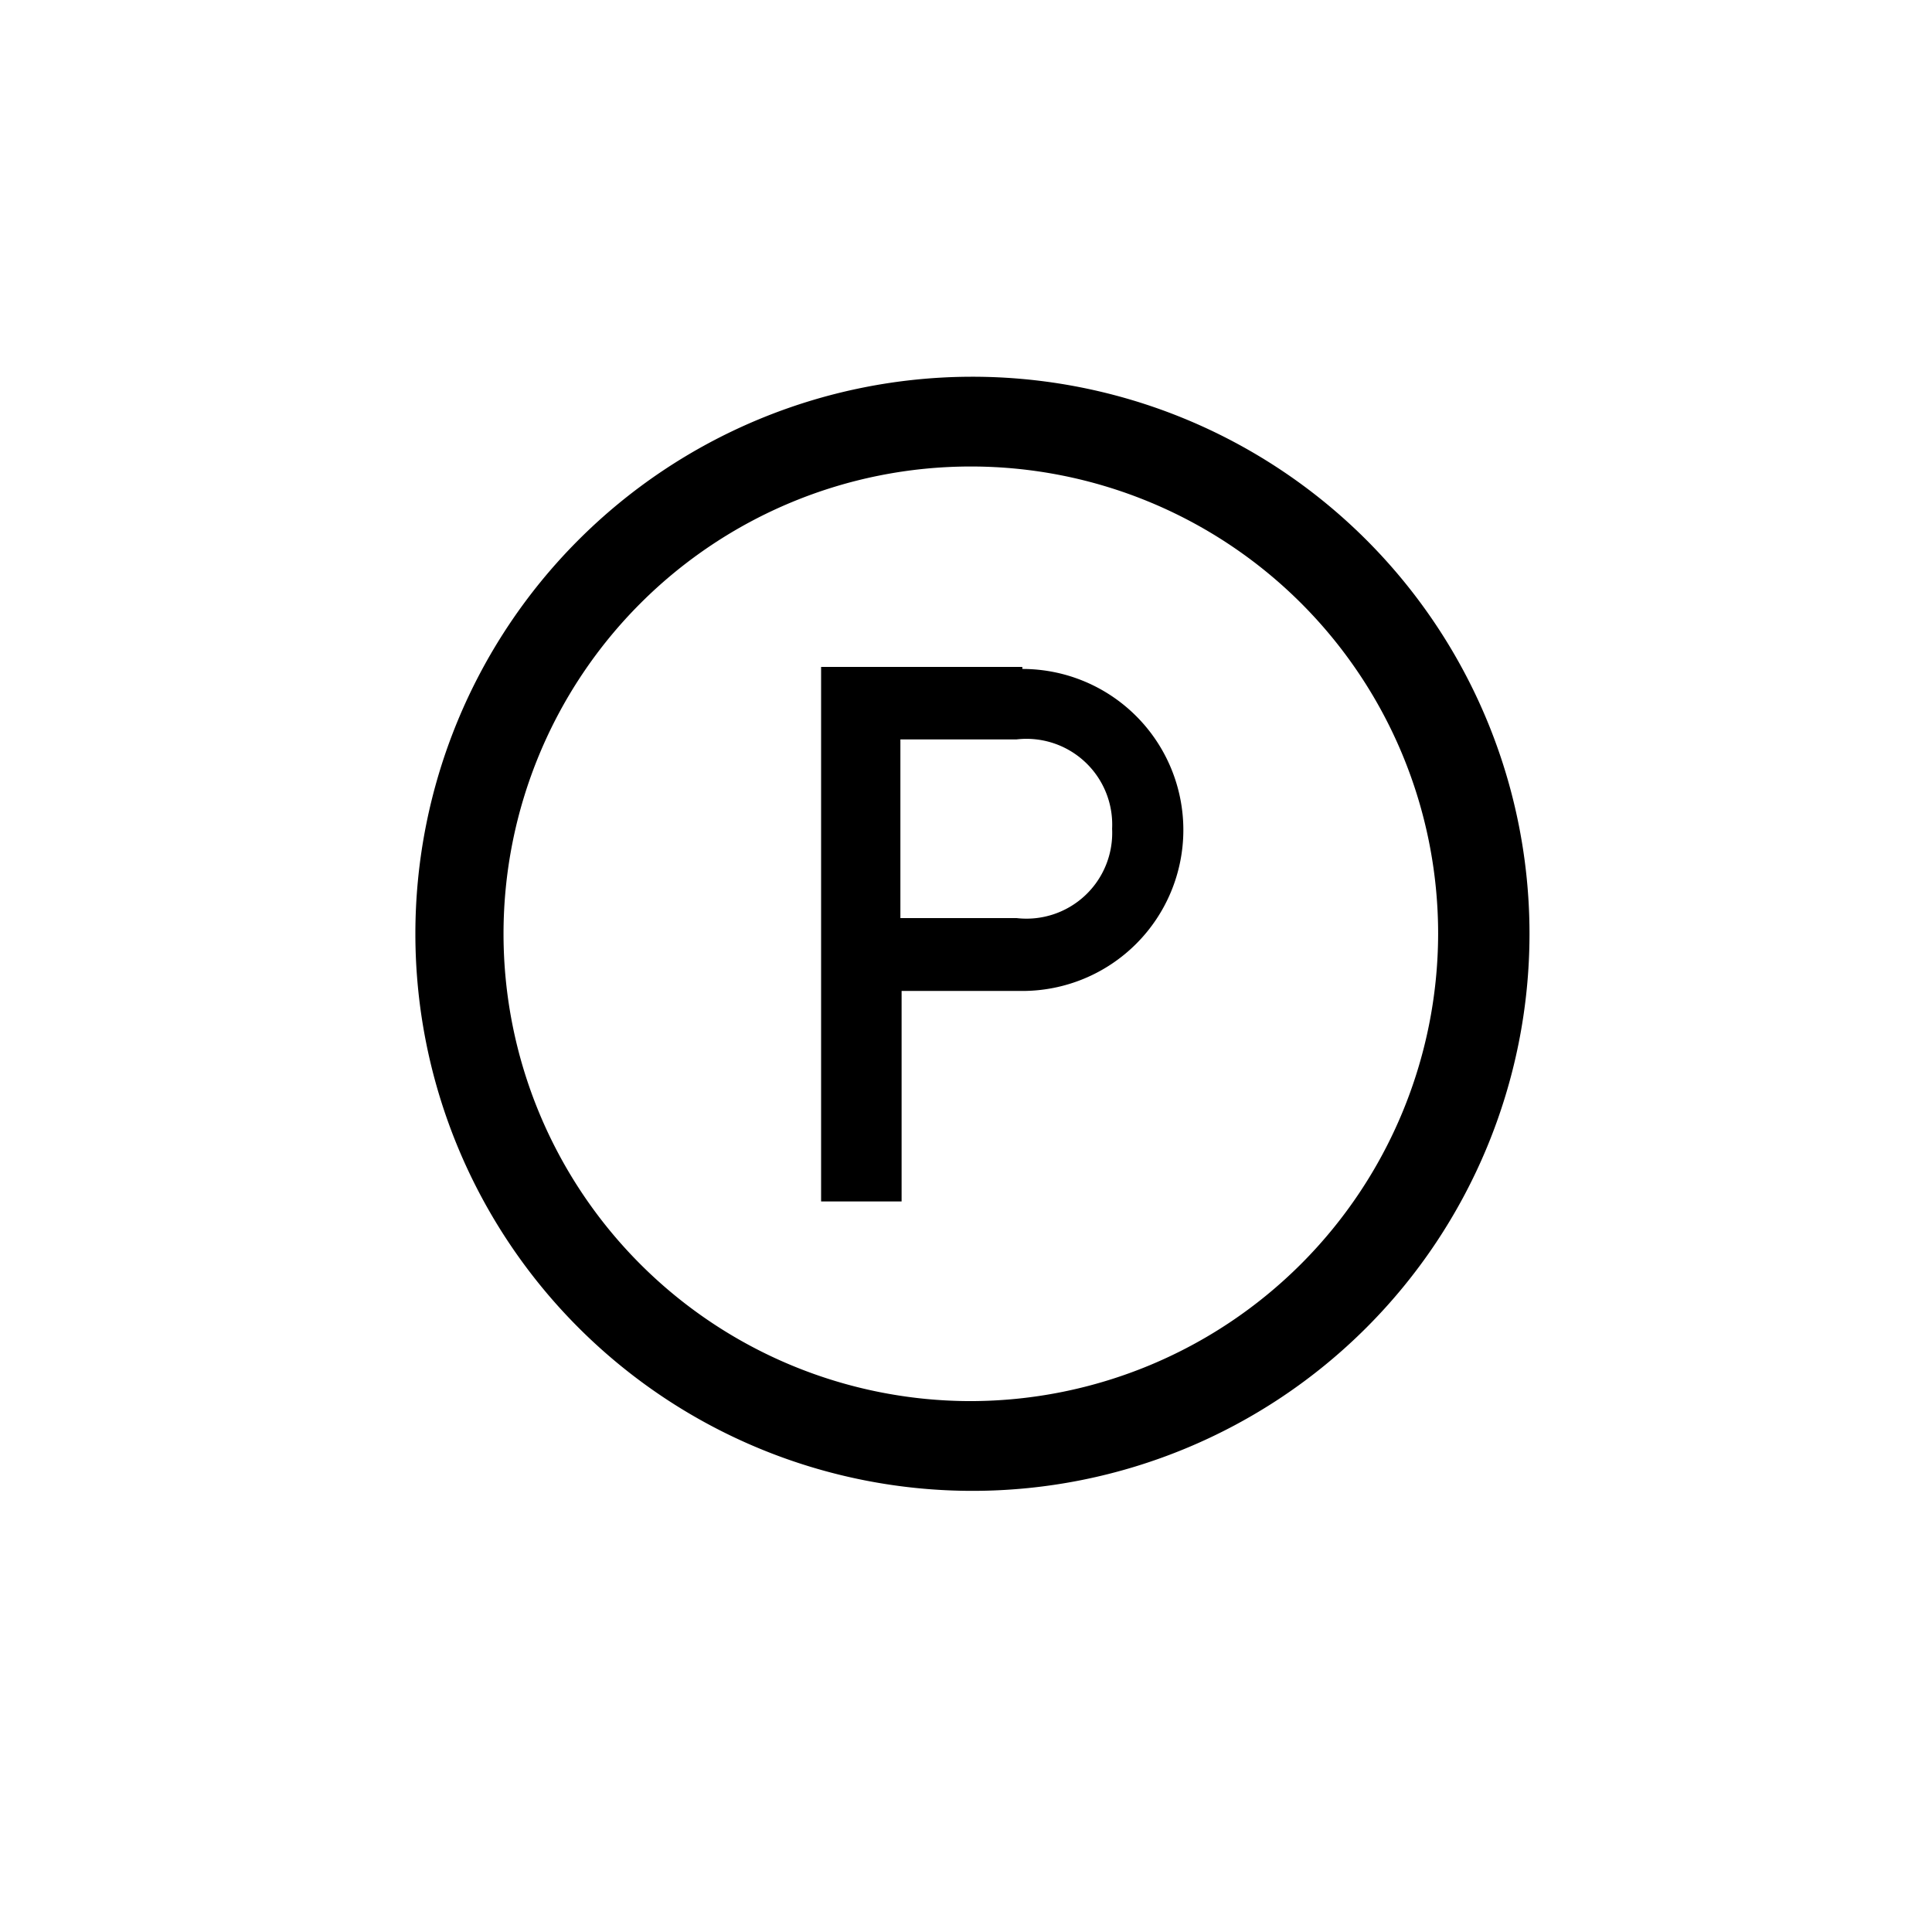
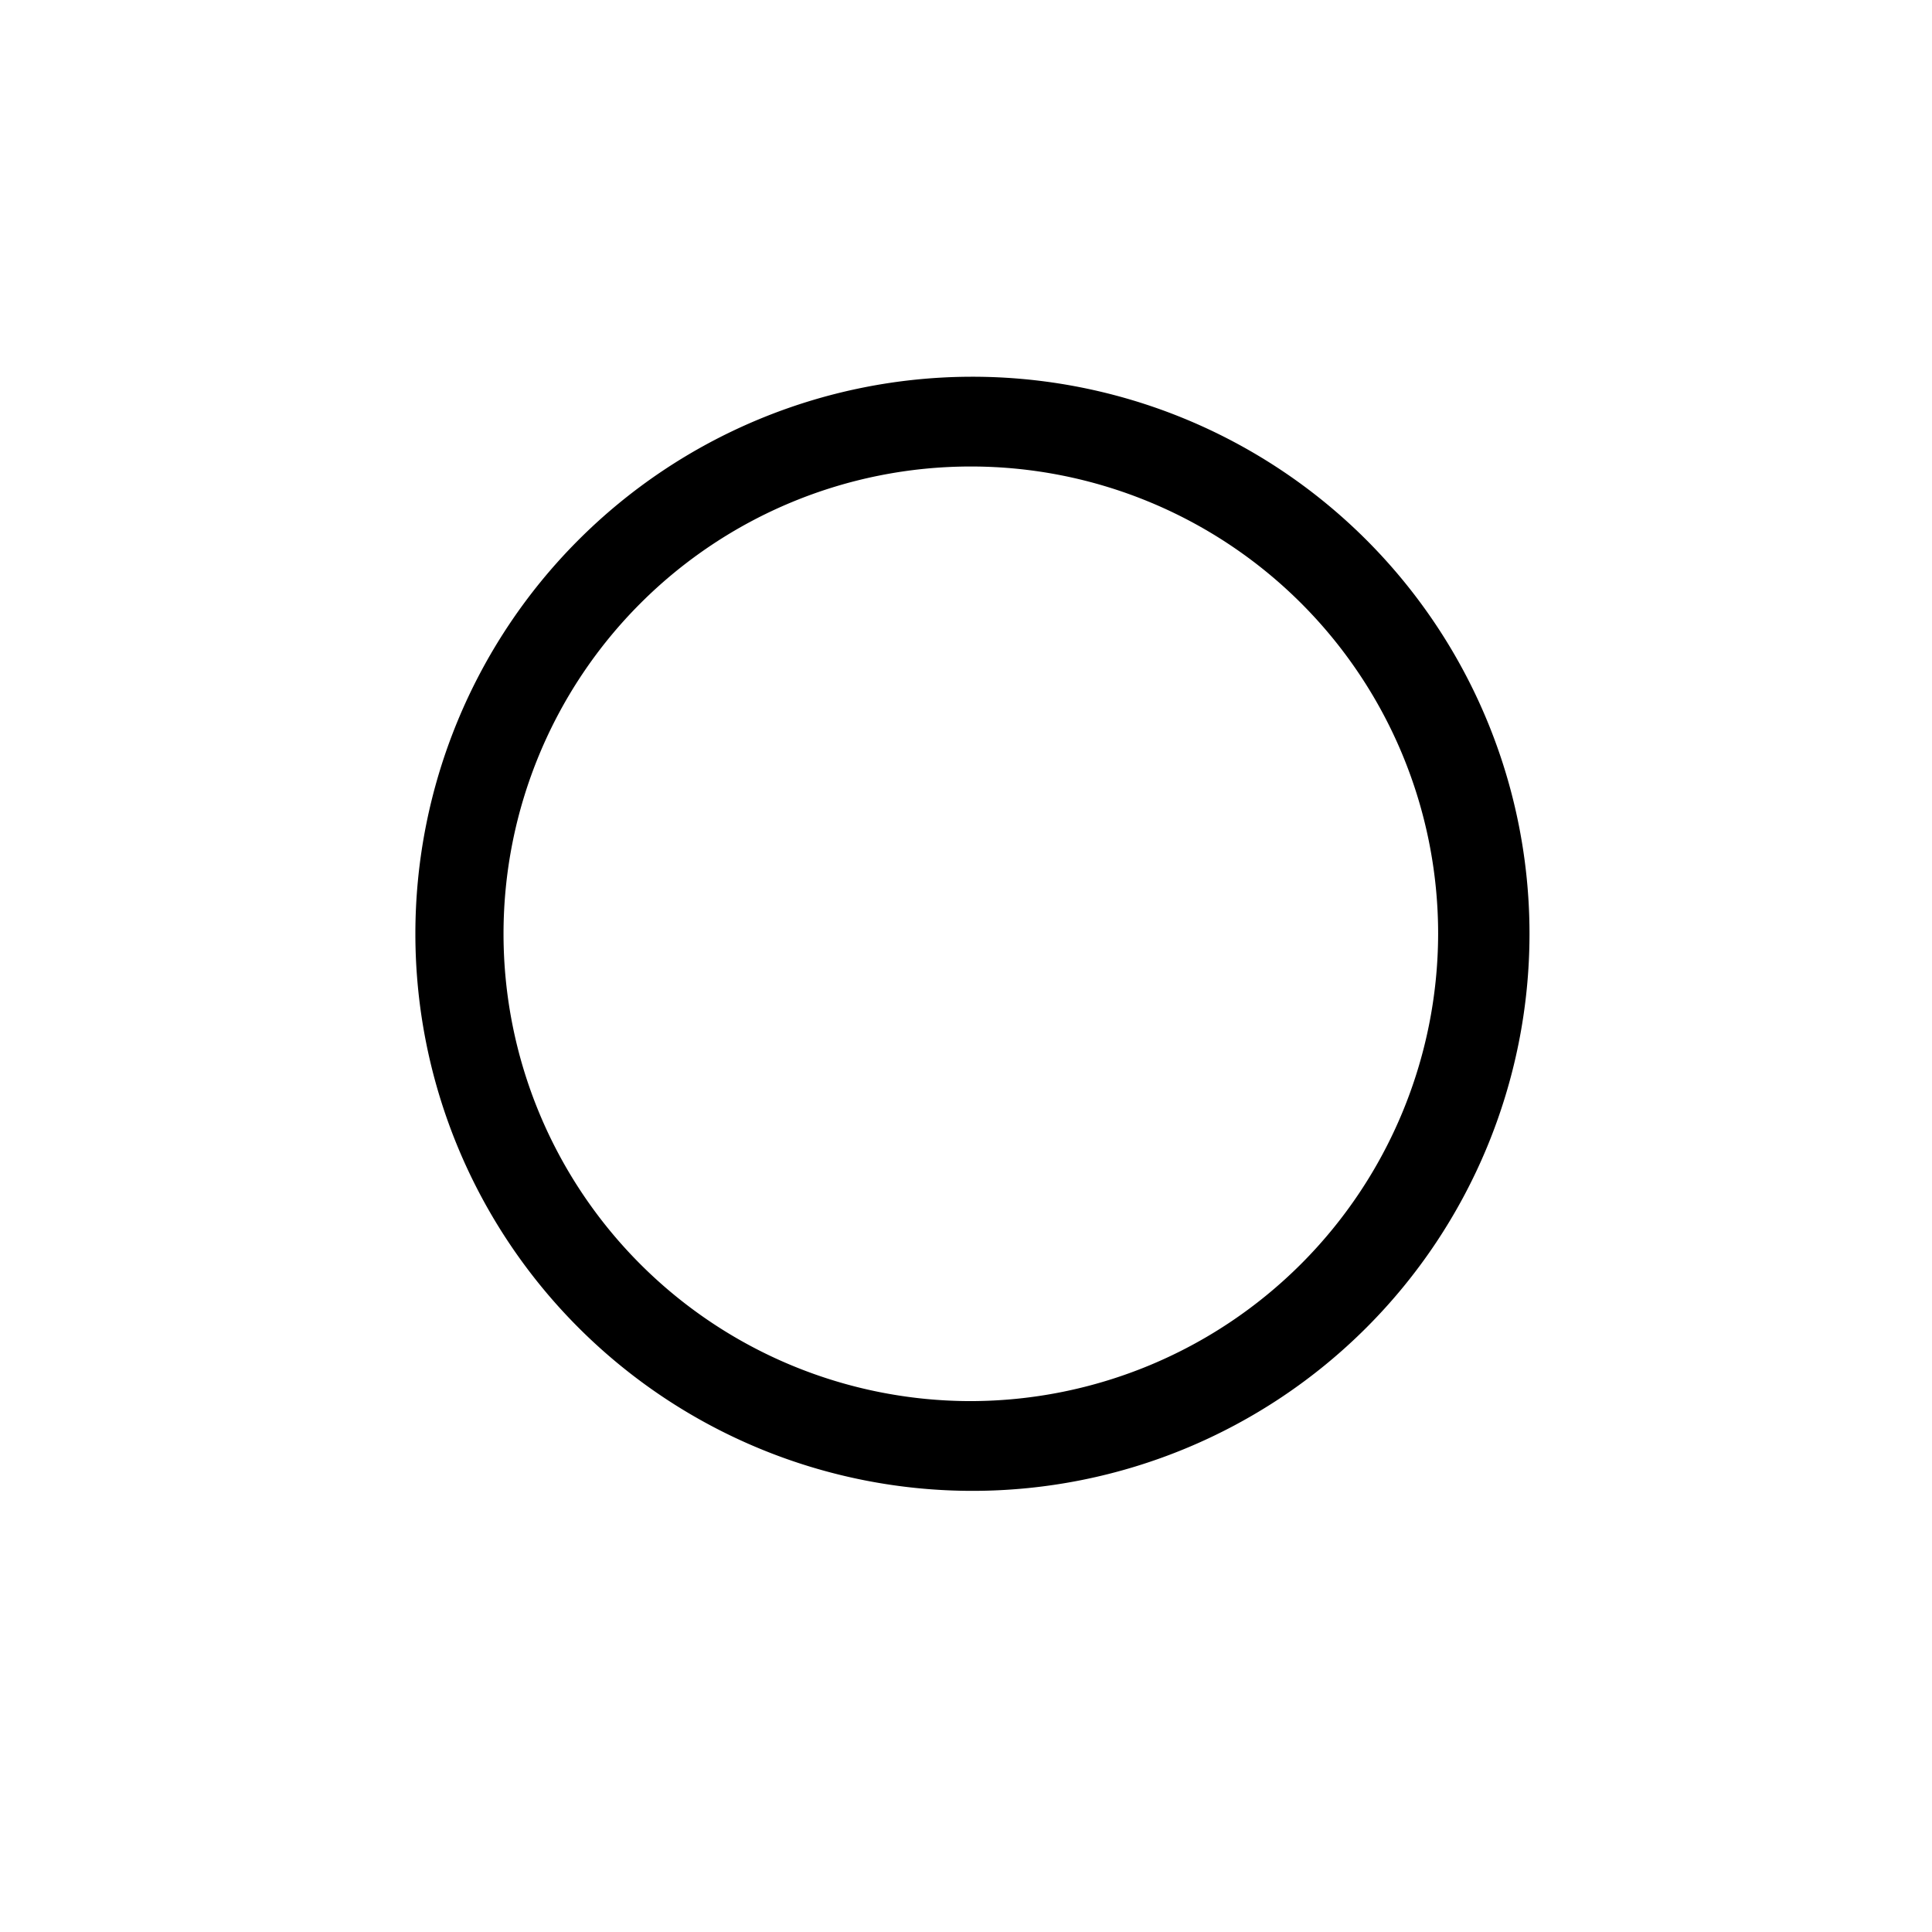
<svg xmlns="http://www.w3.org/2000/svg" id="svg2" viewBox="0 0 48 48">
  <defs>
    <style>
      .cls-1 {
        fill: #000000;
      }
    </style>
  </defs>
  <title>tetrachlor_a_benzin_ano</title>
-   <path id="path96" class="cls-1" d="M25.4,16.57h-5V29.85h2V24.62h3a4,4,0,1,0,0-8Zm-.14,6.24H22.37V18.37h2.89a2.13,2.13,0,0,1,2.37,2.22,2.13,2.13,0,0,1-2.37,2.22" />
  <path id="path98" class="cls-1" d="M24.12,9.36A13.84,13.84,0,1,0,38,23.2,13.84,13.84,0,0,0,24.12,9.36Zm0,25.45A11.61,11.61,0,1,1,35.73,23.2,11.63,11.63,0,0,1,24.12,34.81" />
</svg>